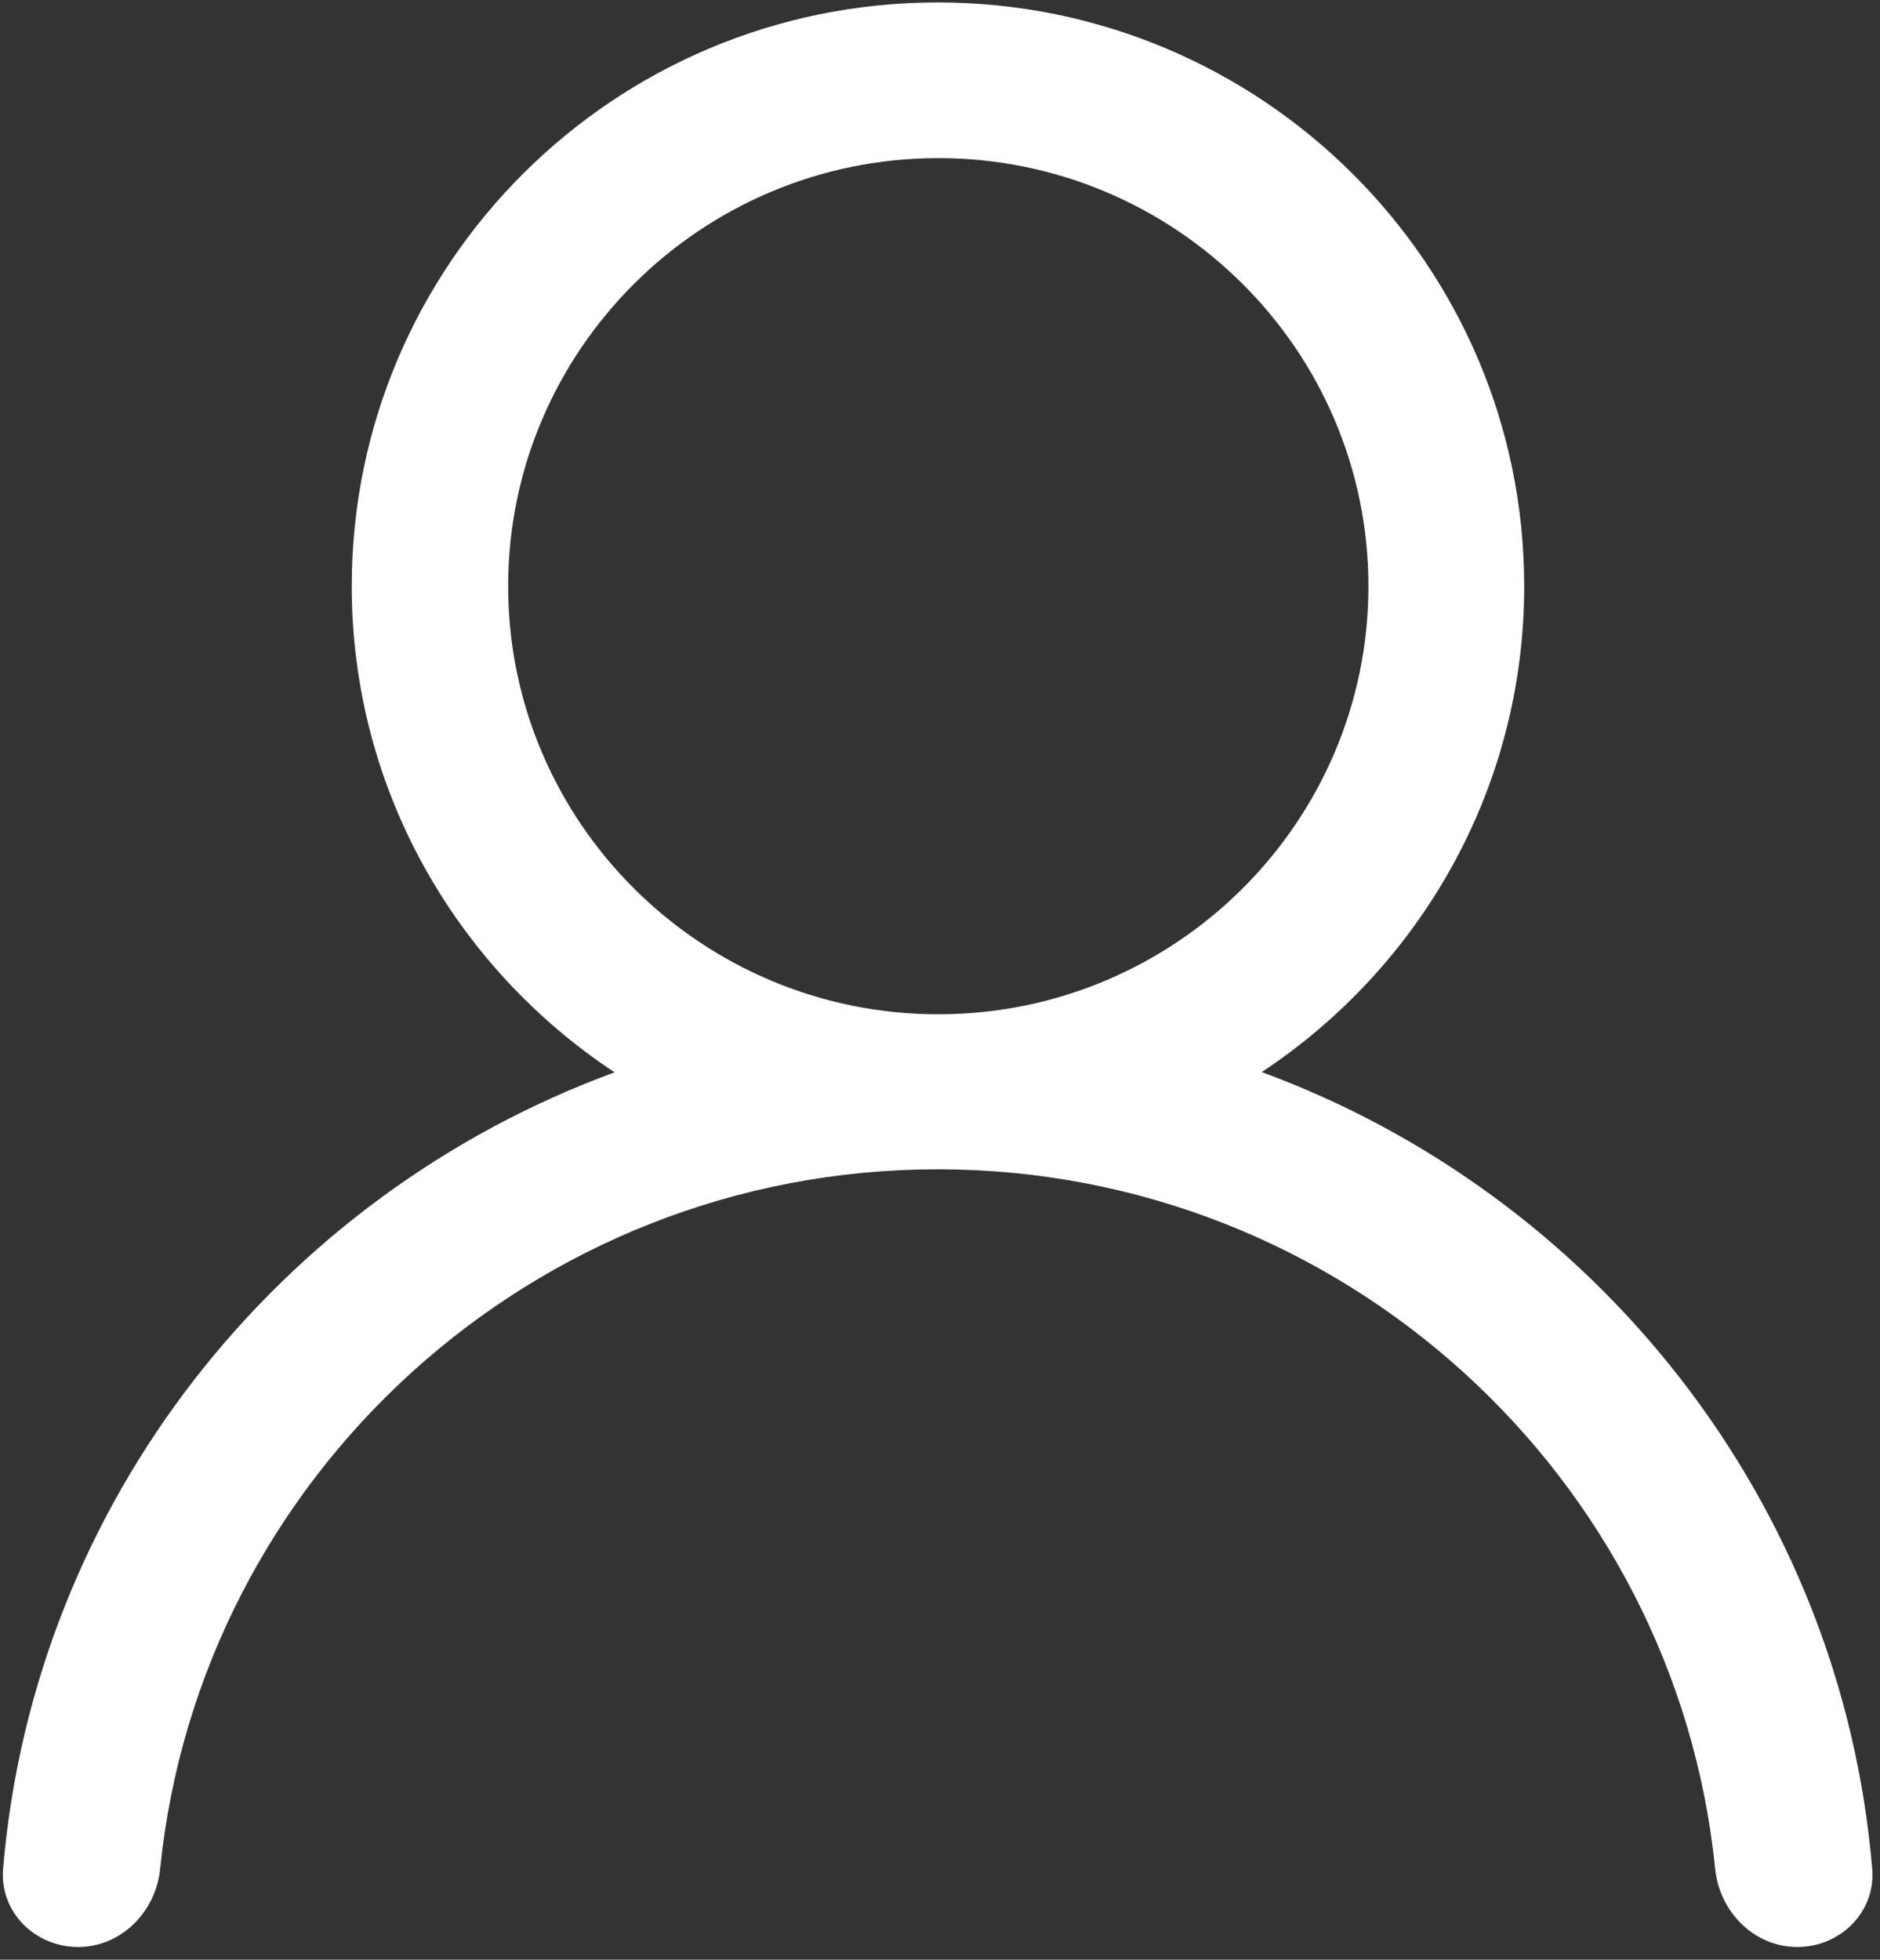
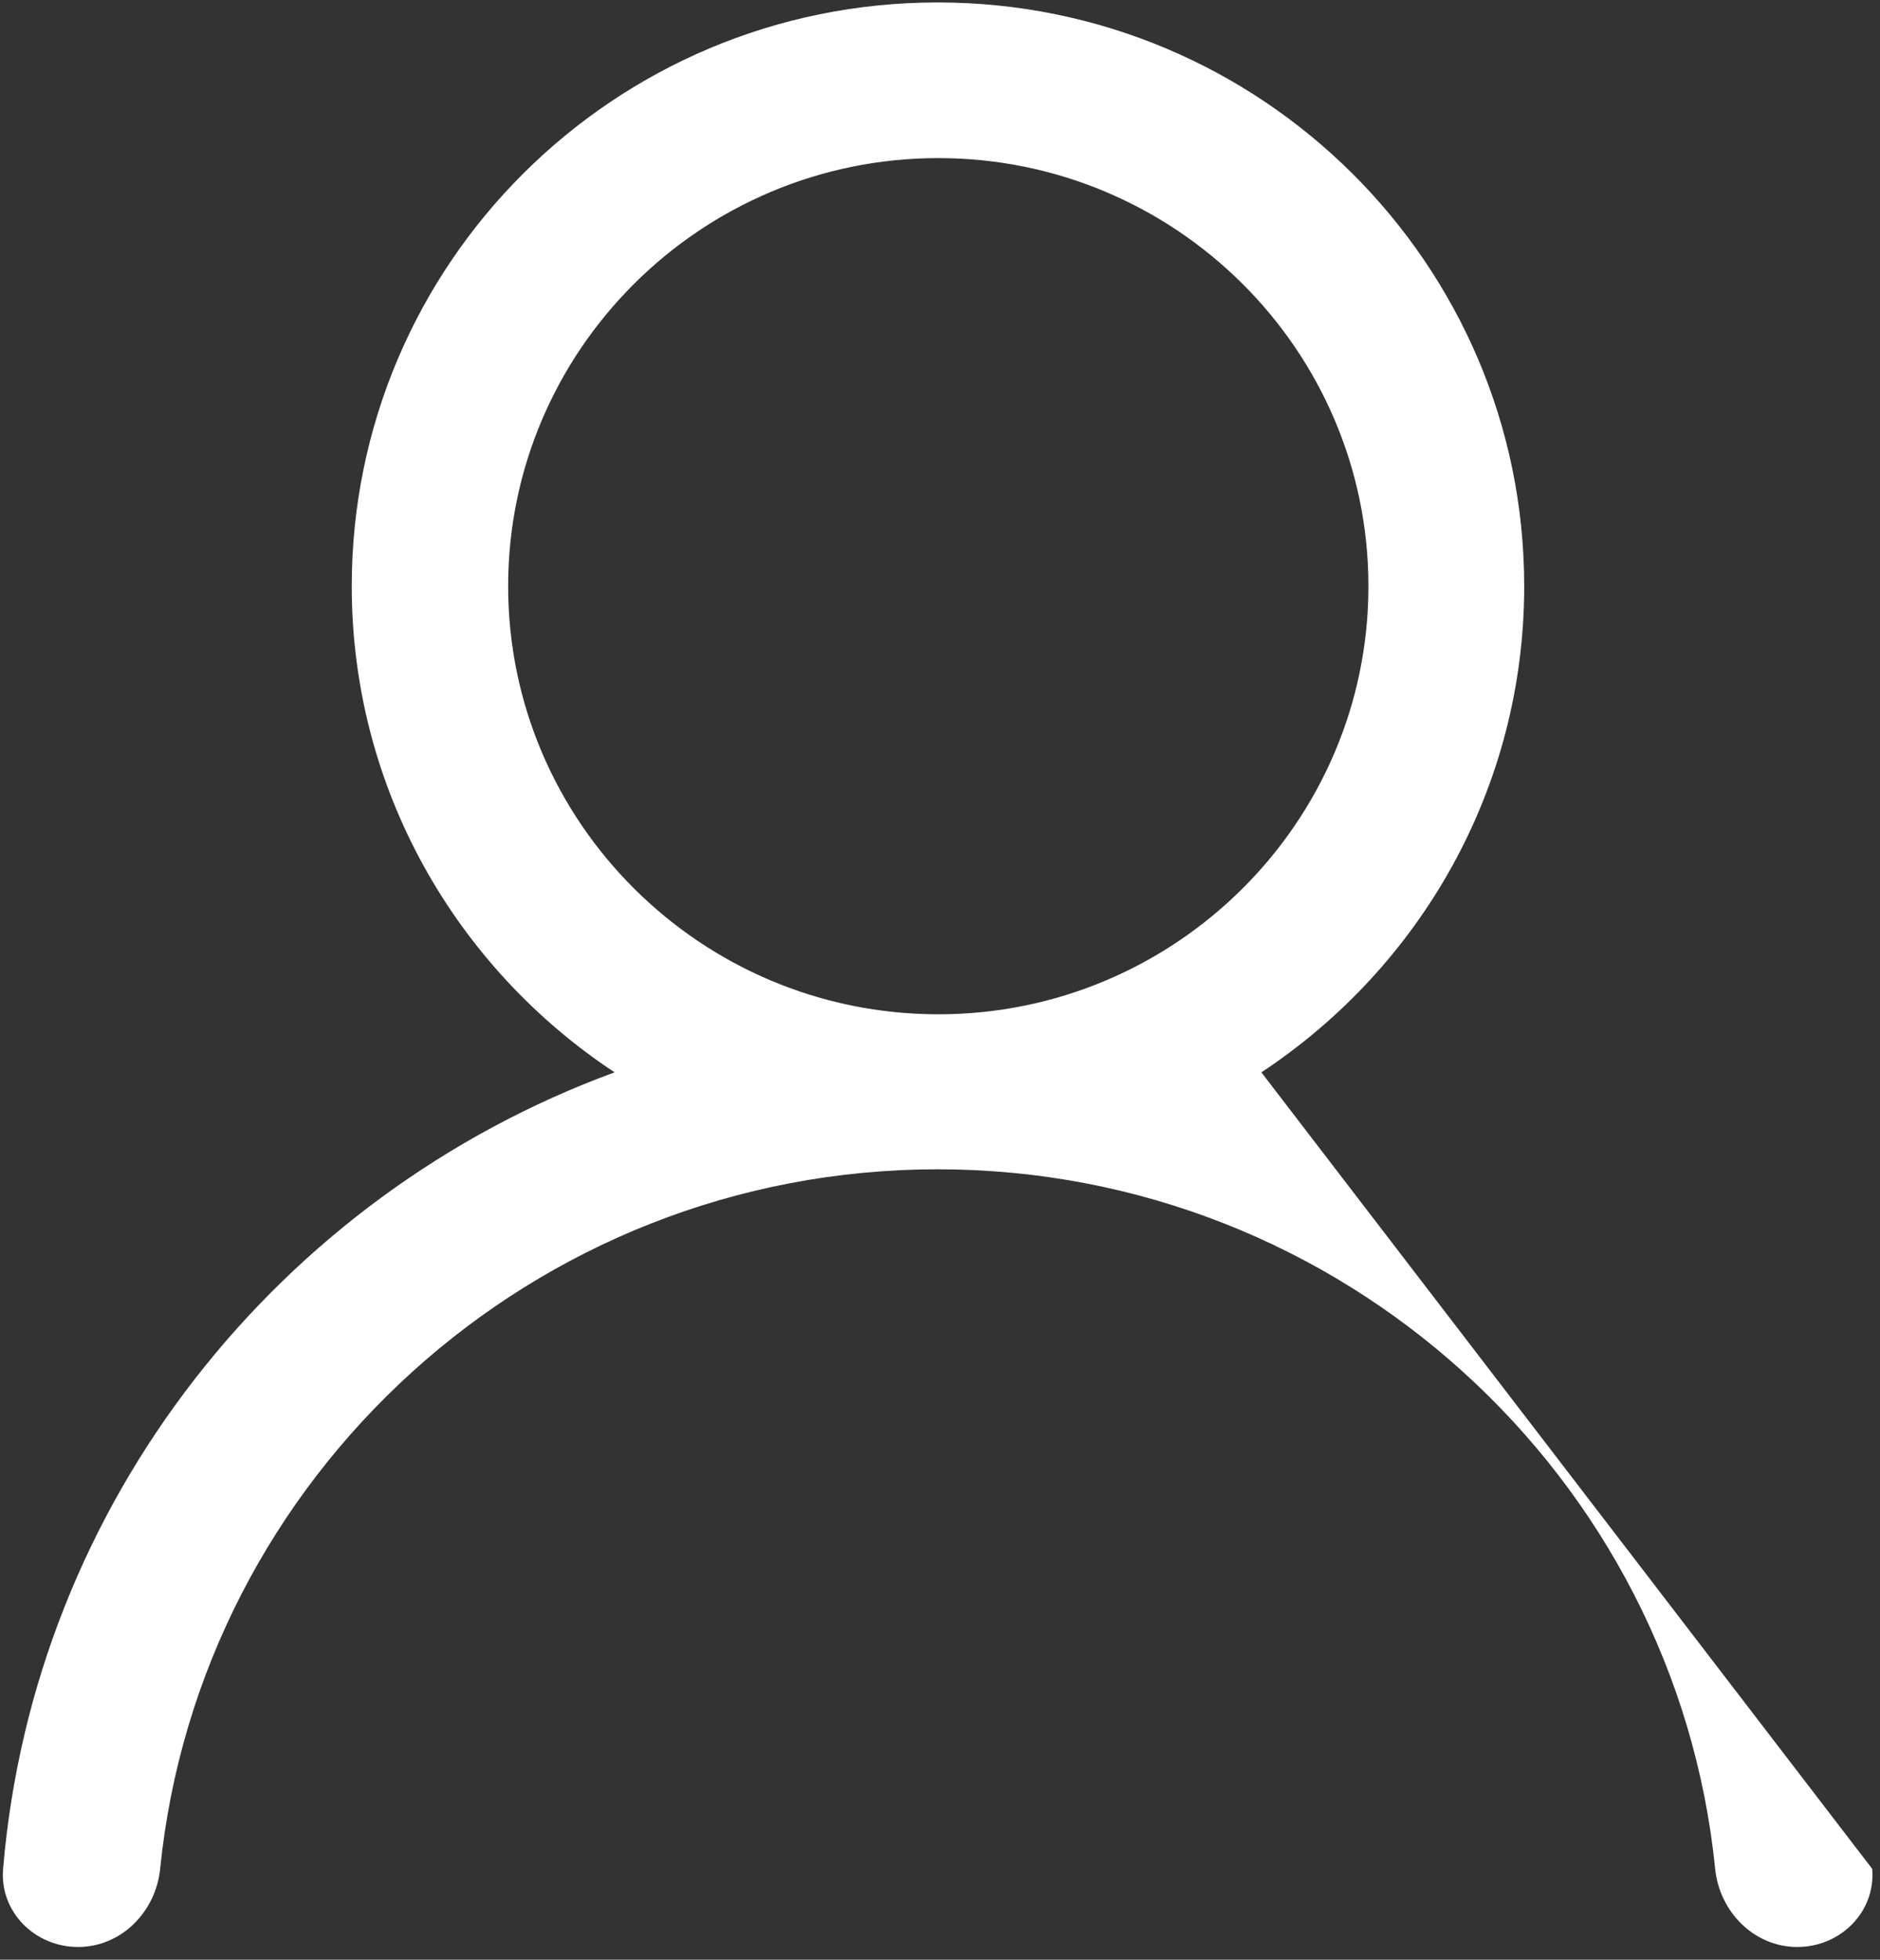
<svg xmlns="http://www.w3.org/2000/svg" width="71" height="74" viewBox="0 0 71 74" fill="none">
  <rect x="0" y="0" width="71" height="74" fill="#333333" stroke="none" />
-   <path d="M47.637 40.492C53.617 36.541 57.563 29.796 57.563 22.135C57.563 9.969 47.637 0.092 35.411 0.092C23.186 0.092 13.284 9.969 13.284 22.135C13.284 29.796 17.23 36.541 23.21 40.492C10.565 45.129 1.28 56.707 0.117 70.569C-0.019 72.194 1.316 73.519 2.947 73.519C4.578 73.519 5.885 72.193 6.048 70.57C7.54 55.76 20.143 44.153 35.411 44.153C50.68 44.153 63.283 55.76 64.775 70.57C64.938 72.193 66.245 73.519 67.876 73.519C69.507 73.519 70.842 72.194 70.706 70.569C69.543 56.704 60.258 45.105 47.613 40.468L47.637 40.492ZM19.191 22.135C19.191 13.222 26.478 5.97 35.436 5.97C44.393 5.97 51.68 13.222 51.68 22.135C51.68 31.048 44.393 38.3 35.436 38.3C26.478 38.3 19.191 31.048 19.191 22.135Z" fill="white" />
+   <path d="M47.637 40.492C53.617 36.541 57.563 29.796 57.563 22.135C57.563 9.969 47.637 0.092 35.411 0.092C23.186 0.092 13.284 9.969 13.284 22.135C13.284 29.796 17.23 36.541 23.21 40.492C10.565 45.129 1.28 56.707 0.117 70.569C-0.019 72.194 1.316 73.519 2.947 73.519C4.578 73.519 5.885 72.193 6.048 70.57C7.54 55.76 20.143 44.153 35.411 44.153C50.68 44.153 63.283 55.76 64.775 70.57C64.938 72.193 66.245 73.519 67.876 73.519C69.507 73.519 70.842 72.194 70.706 70.569L47.637 40.492ZM19.191 22.135C19.191 13.222 26.478 5.97 35.436 5.97C44.393 5.97 51.68 13.222 51.68 22.135C51.68 31.048 44.393 38.3 35.436 38.3C26.478 38.3 19.191 31.048 19.191 22.135Z" fill="white" />
</svg>